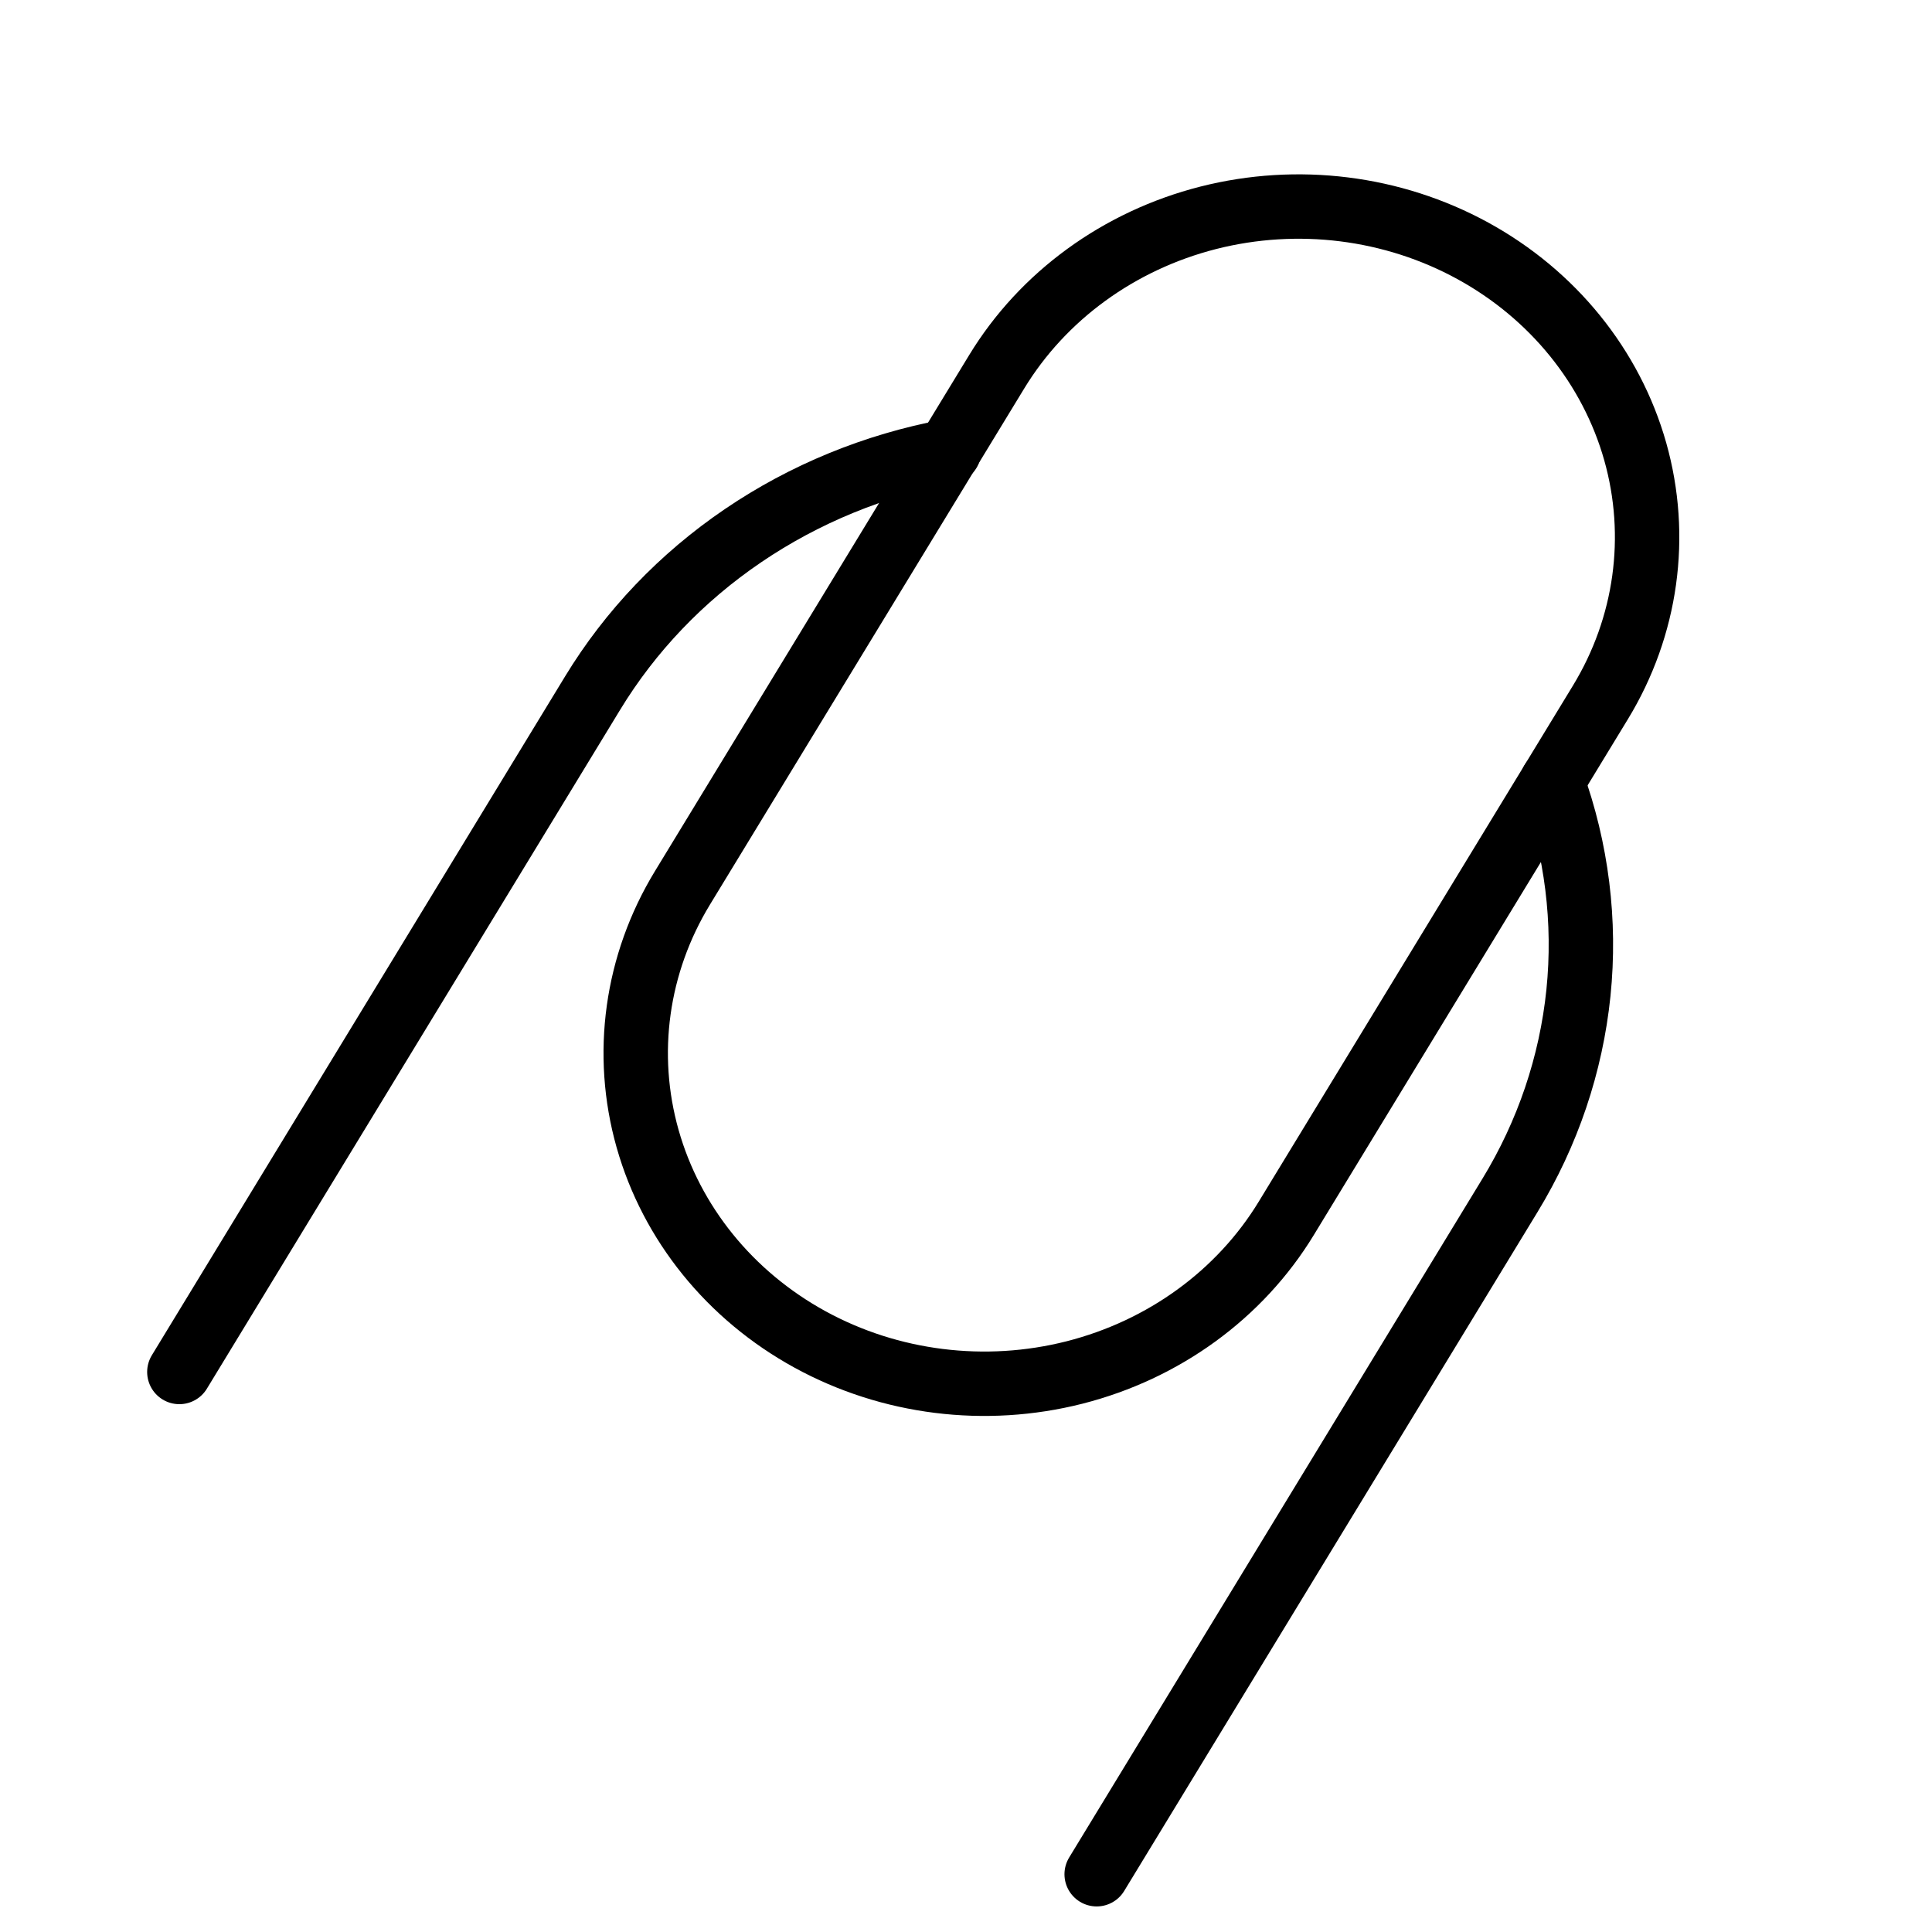
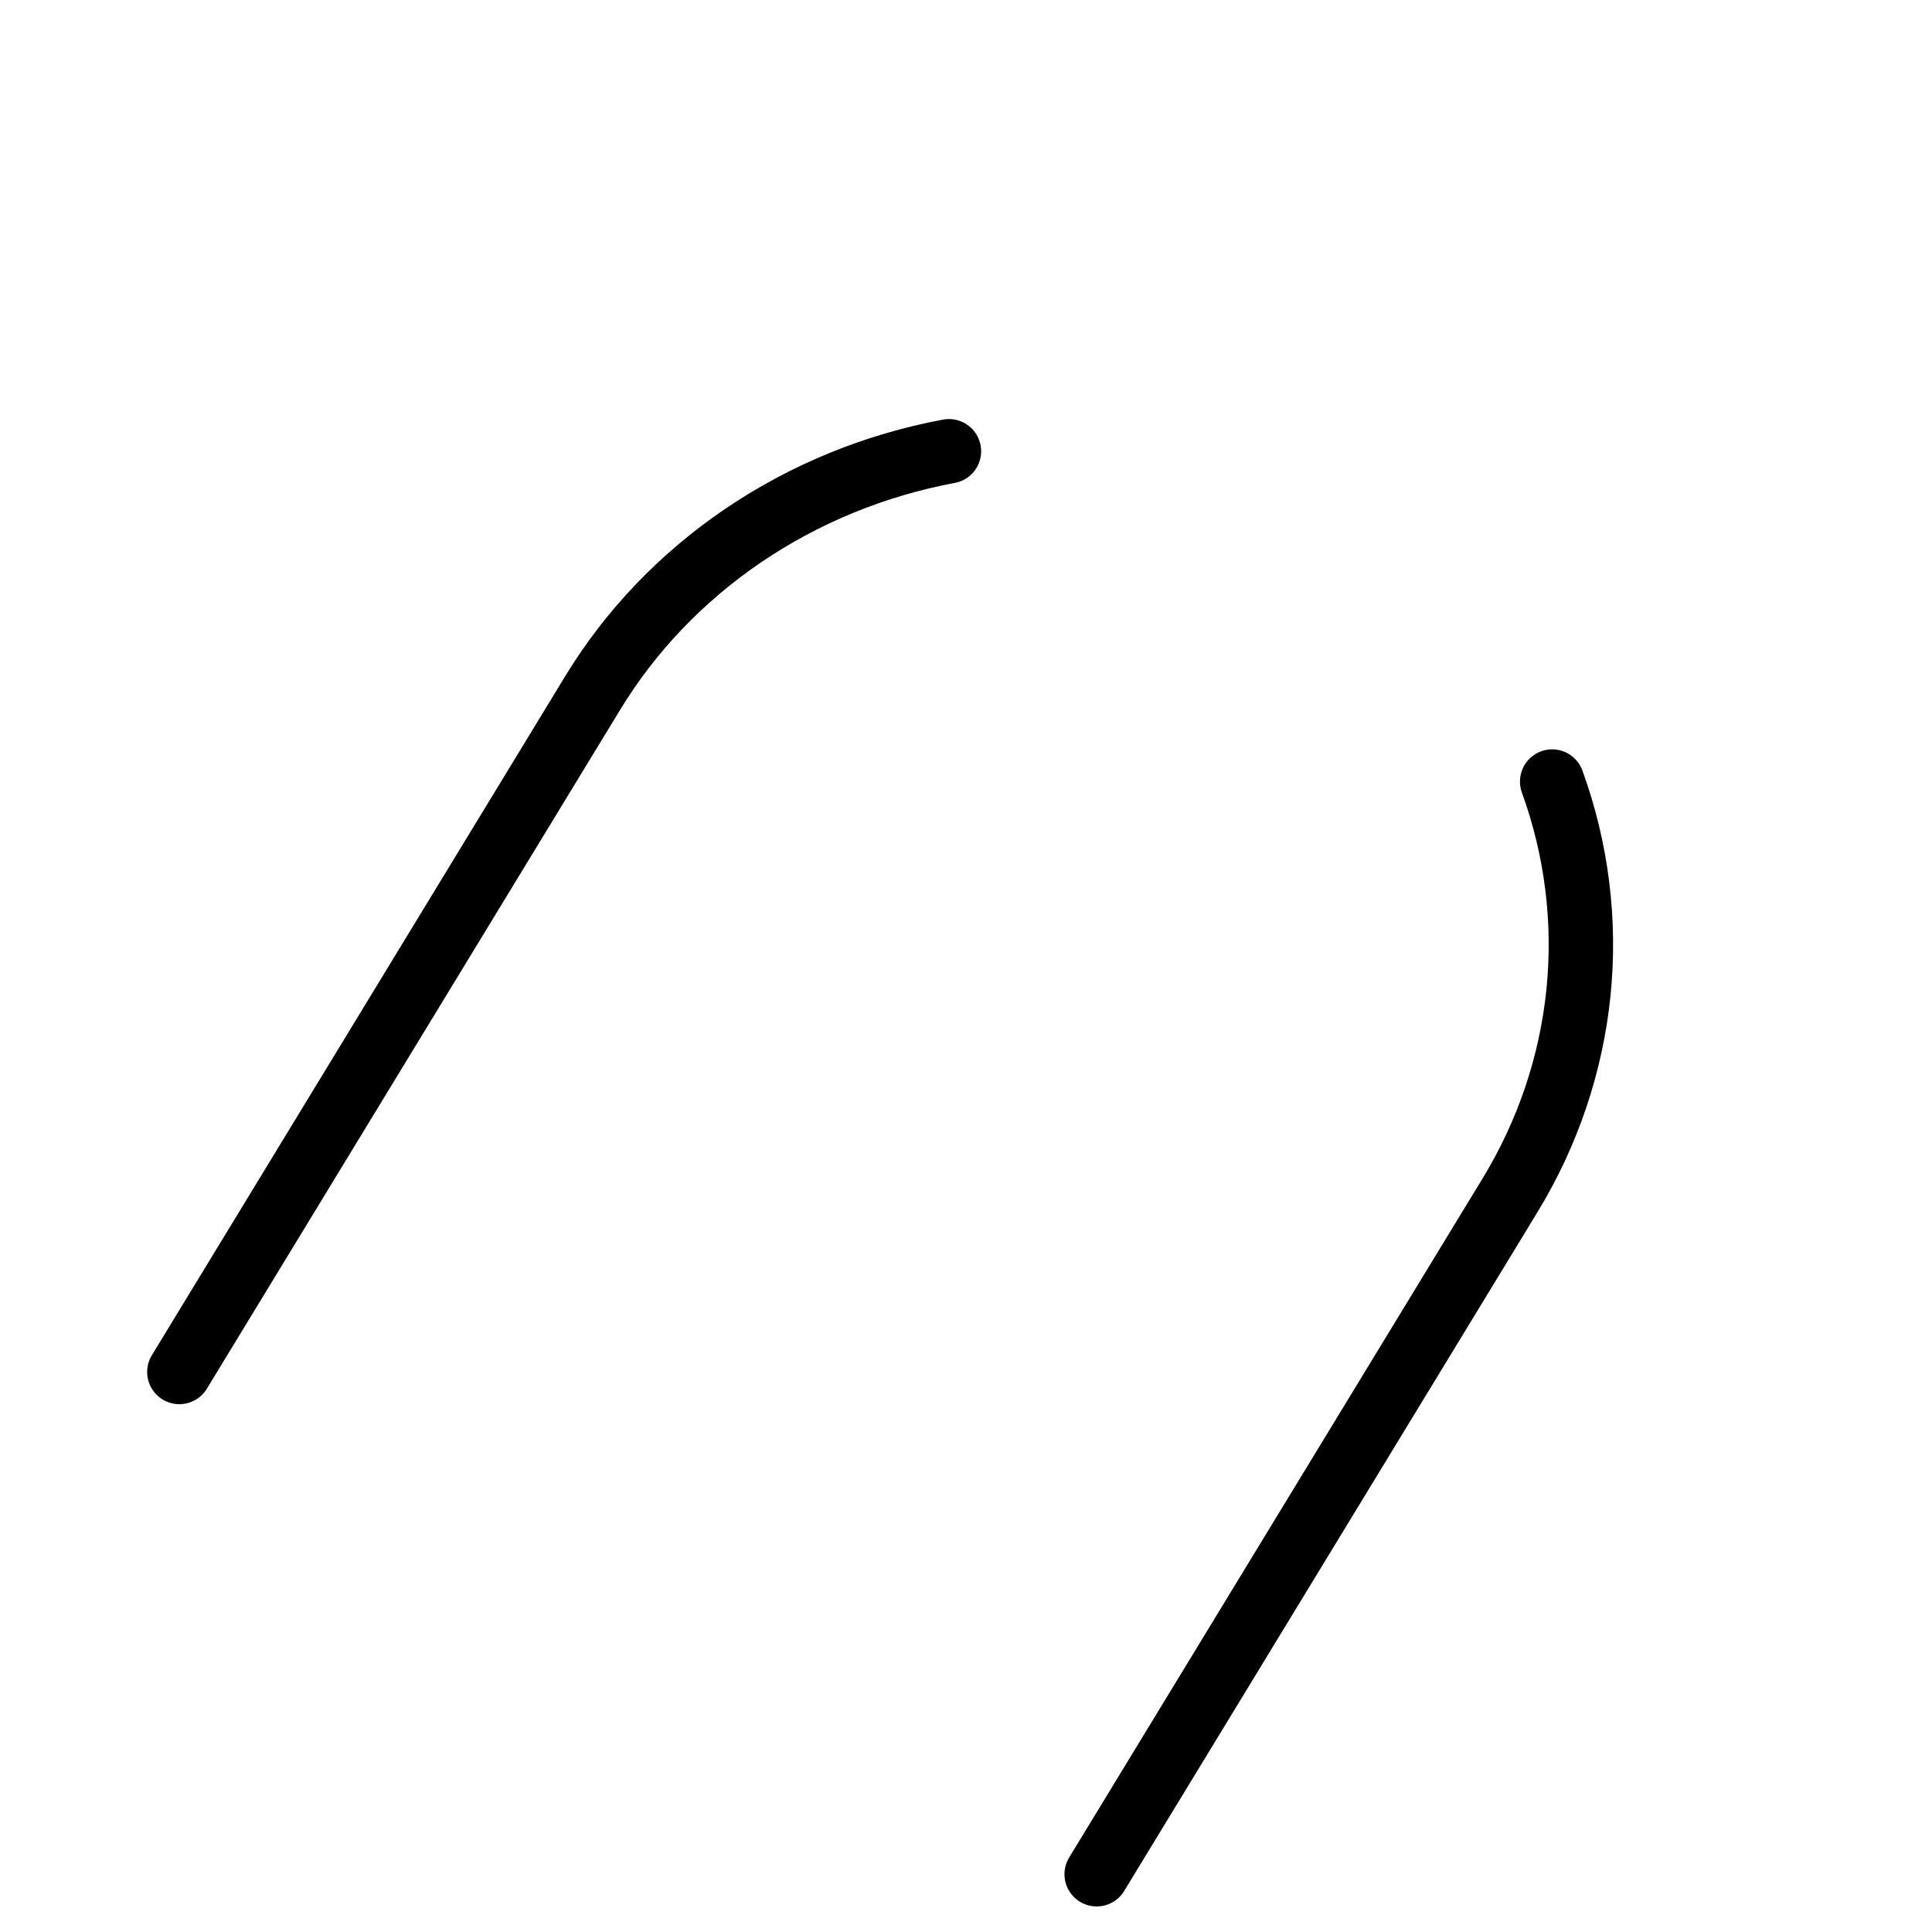
<svg xmlns="http://www.w3.org/2000/svg" width="30" height="30" viewBox="0 0 30 30" fill="none">
-   <path d="M19.972 18.92L24.851 10.907C25.569 9.728 25.763 8.327 25.392 7.012C25.02 5.697 24.113 4.576 22.87 3.895C21.626 3.214 20.149 3.03 18.762 3.382C17.376 3.735 16.193 4.595 15.476 5.774L10.597 13.787C9.879 14.966 9.684 16.367 10.056 17.682C10.428 18.997 11.335 20.118 12.578 20.799C13.821 21.48 15.299 21.664 16.685 21.312C18.072 20.959 19.254 20.099 19.972 18.92V18.92Z" stroke="black" stroke-linecap="round" stroke-linejoin="round" />
  <path d="M24.102 12.136C24.484 13.19 24.623 14.309 24.51 15.417C24.396 16.526 24.034 17.599 23.446 18.563L17.029 29.103" stroke="black" stroke-linecap="round" stroke-linejoin="round" />
  <path d="M2.785 21.304L9.201 10.764C9.787 9.8 10.584 8.965 11.539 8.317C12.493 7.669 13.583 7.222 14.735 7.007" stroke="black" stroke-linecap="round" stroke-linejoin="round" />
</svg>